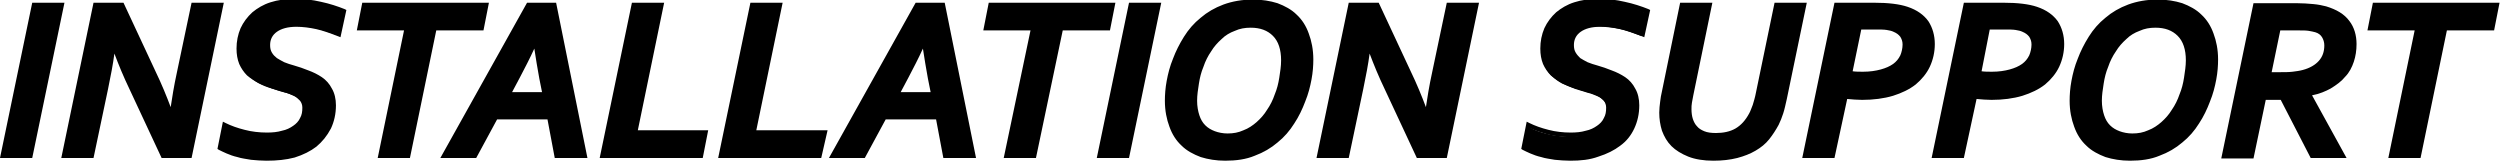
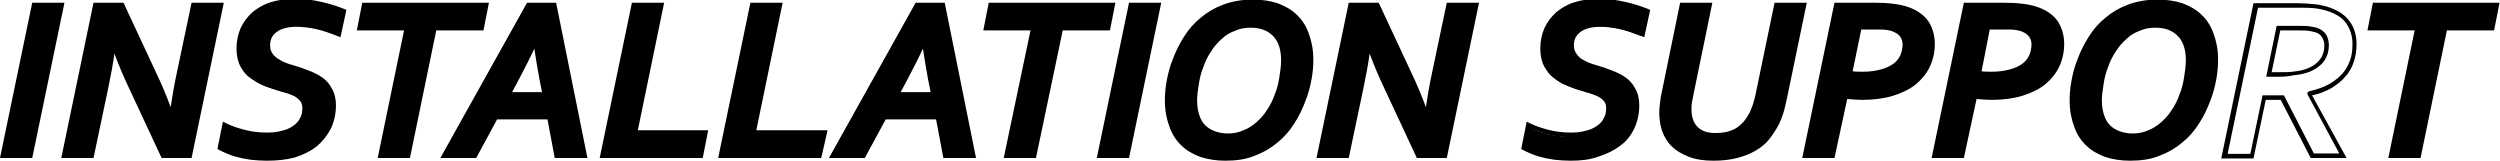
<svg xmlns="http://www.w3.org/2000/svg" version="1.1" id="レイヤー_1" x="0px" y="0px" width="550.7px" height="35.4px" viewBox="0 0 550.7 35.4" style="enable-background:new 0 0 550.7 35.4;" xml:space="preserve">
  <style type="text/css">
	.st0{fill:none;}
</style>
  <g>
    <path class="st0" d="M265,27.9c0.6,0.6,1.4,1.1,2.3,1.5c0.9,0.3,1.9,0.5,3,0.5c1.3,0,2.6-0.2,3.7-0.7c1.1-0.5,2.1-1.1,3.1-1.9   s1.7-1.7,2.4-2.8c0.7-1.1,1.3-2.2,1.8-3.4s0.8-2.5,1.1-3.8c0.2-1.3,0.4-2.6,0.4-3.9c0-2.5-0.6-4.4-1.9-5.7c-1.3-1.3-3-1.9-5.3-1.9   c-1.3,0-2.6,0.2-3.7,0.7s-2.1,1.1-3.1,1.9C267.8,9,267,10,266.3,11c-0.7,1.1-1.3,2.2-1.8,3.5s-0.8,2.5-1.1,3.8   c-0.2,1.3-0.4,2.6-0.4,3.9c0,1.3,0.2,2.4,0.5,3.3C263.9,26.4,264.4,27.2,265,27.9z" />
    <path class="st0" d="M205,17.2c-0.5-2.9-1-5.5-1.3-8h-0.1c-1.2,2.6-2.4,5.2-3.8,7.7l-2.1,3.9h8.1L205,17.2z" />
    <path class="st0" d="M118,9.2h-0.1c-1.2,2.6-2.4,5.2-3.8,7.7l-2.1,3.9h8.1l-0.7-3.6C118.8,14.3,118.4,11.7,118,9.2z" />
    <path class="st0" d="M414.5,15.9c1.2-0.3,2.1-0.8,2.9-1.3c0.8-0.6,1.3-1.2,1.7-2c0.4-0.8,0.6-1.7,0.6-2.6c0-0.8-0.2-1.4-0.6-2   c-0.4-0.5-1-0.9-1.7-1.2c-0.4-0.2-1-0.3-1.6-0.4c-0.7-0.1-1.5-0.1-2.5-0.1h-3.7l-2.1,10c0.8,0.1,1.8,0.2,2.9,0.2   C412,16.4,413.4,16.2,414.5,15.9z" />
    <path class="st0" d="M445.8,6.7c-0.4-0.2-1-0.3-1.6-0.4c-0.7-0.1-1.5-0.1-2.5-0.1H438l-2.1,10c0.8,0.1,1.8,0.2,2.9,0.2   c1.6,0,2.9-0.2,4.1-0.5c1.2-0.3,2.1-0.8,2.9-1.3c0.8-0.6,1.3-1.2,1.7-2c0.4-0.8,0.6-1.7,0.6-2.6c0-0.8-0.2-1.4-0.6-2   C447.1,7.4,446.5,7,445.8,6.7z" />
    <path class="st0" d="M510.2,6.6c-0.4-0.1-0.9-0.2-1.5-0.3c-0.6-0.1-1.4-0.1-2.4-0.1h-4.4l-2.1,10.2h2.3c1.1,0,2.1,0,3-0.1   s1.7-0.2,2.4-0.4c1.6-0.4,2.8-1.1,3.7-2.1c0.9-1,1.4-2.2,1.4-3.8c0-0.8-0.2-1.5-0.5-2.1S511,6.9,510.2,6.6z" />
    <path class="st0" d="M474.8,5.6c-1.3,0-2.6,0.2-3.7,0.7s-2.1,1.1-3.1,1.9c-0.9,0.8-1.7,1.7-2.4,2.8c-0.7,1.1-1.3,2.2-1.8,3.5   s-0.8,2.5-1.1,3.8c-0.2,1.3-0.4,2.6-0.4,3.9c0,1.3,0.2,2.4,0.5,3.3c0.3,1,0.8,1.8,1.4,2.4c0.6,0.6,1.4,1.1,2.3,1.5   c0.9,0.3,1.9,0.5,3,0.5c1.3,0,2.6-0.2,3.7-0.7c1.1-0.5,2.1-1.1,3.1-1.9s1.7-1.7,2.4-2.8c0.7-1.1,1.3-2.2,1.8-3.4s0.8-2.5,1.1-3.8   c0.2-1.3,0.4-2.6,0.4-3.9c0-2.5-0.6-4.4-1.9-5.7C478.8,6.3,477,5.6,474.8,5.6z" />
    <g>
      <polygon points="0.6,34.3 6.7,34.3 13.5,1.1 7.5,1.1   " />
      <path d="M7.1,34.8H0L7.1,0.6h7.1L7.1,34.8z M1.2,33.8h5l6.7-32.2h-5L1.2,33.8z" />
    </g>
    <g>
      <path d="M14.2,34.3h6.1l3.1-14.8c0.7-3.6,1.3-6.7,1.6-9.5h0.1c1,2.8,2.3,6,4,9.6l6.8,14.7h5.9l6.9-33.2h-6.1l-3.1,14.8    c-0.8,4.1-1.4,7.3-1.6,9.5h-0.1c-1-2.8-2.3-6-4-9.6L27,1.1h-5.9L14.2,34.3z" />
      <path d="M42.2,34.8h-6.6l-7-15c-1.4-2.9-2.5-5.6-3.4-8c-0.3,2.3-0.8,4.9-1.4,7.8l-3.2,15.2h-7.1l7.1-34.2h6.6l7,15    c1.4,2.9,2.5,5.6,3.4,8c0.3-2,0.7-4.6,1.4-7.8l3.2-15.2h7.1L42.2,34.8z M36.3,33.8h5.2l6.7-32.2h-5L40,16    c-0.8,4.1-1.4,7.3-1.6,9.4l0,0.4h-0.9l-0.1-0.3c-1-2.8-2.3-6-4-9.5L26.7,1.6h-5.2l-6.7,32.2h5l3-14.4c0.7-3.5,1.3-6.7,1.6-9.4    l0.1-0.4h0.9l0.1,0.3c1,2.8,2.3,6,4,9.5L36.3,33.8z" />
    </g>
    <g>
      <path d="M64.8,28.3c-0.7,0.5-1.6,0.9-2.6,1.1s-2.2,0.4-3.4,0.4c-1.8,0-3.4-0.2-5-0.6c-1.6-0.4-3-0.9-4.2-1.6l-1,5    c0.4,0.2,0.9,0.5,1.6,0.8c0.7,0.3,1.5,0.5,2.3,0.7s1.9,0.4,2.9,0.6c1.1,0.1,2.2,0.2,3.3,0.2c2.2,0,4.2-0.3,6-0.8s3.3-1.3,4.6-2.3    c1.3-1,2.2-2.2,2.9-3.6s1-3,1-4.8c0-1.4-0.3-2.6-0.8-3.5c-0.5-0.9-1.2-1.7-2.1-2.3c-0.9-0.6-1.8-1.1-2.9-1.5    c-1.1-0.4-2.2-0.7-3.2-1.1c-0.7-0.2-1.5-0.5-2.1-0.7s-1.3-0.6-1.8-0.9c-0.5-0.4-0.9-0.8-1.2-1.3c-0.3-0.5-0.4-1.2-0.4-1.9    c0-1.4,0.6-2.5,1.7-3.3s2.6-1.2,4.6-1.2c1.5,0,2.9,0.2,4.4,0.5c1.5,0.3,3.1,0.9,5,1.6l1.1-5c-1.5-0.6-3.1-1.2-5.1-1.6    c-1.9-0.4-3.9-0.6-5.8-0.6c-1.8,0-3.5,0.2-5,0.7c-1.5,0.5-2.8,1.2-3.8,2.1s-1.9,2-2.4,3.3c-0.6,1.3-0.9,2.7-0.9,4.3    c0,1.2,0.2,2.3,0.6,3.2c0.4,0.9,0.9,1.7,1.6,2.4c0.7,0.7,1.4,1.2,2.3,1.7c0.9,0.4,1.9,0.8,2.9,1.2c0.9,0.3,1.8,0.5,2.6,0.8    c0.9,0.2,1.6,0.5,2.3,0.8c0.7,0.3,1.2,0.7,1.6,1.2c0.4,0.5,0.6,1.1,0.6,1.9c0,0.9-0.2,1.8-0.6,2.5C66.1,27.2,65.5,27.8,64.8,28.3z    " />
      <path d="M58.7,35.4c-1.2,0-2.3-0.1-3.4-0.2c-1.1-0.2-2.1-0.3-3-0.6c-0.9-0.2-1.7-0.5-2.4-0.8c-0.7-0.3-1.3-0.6-1.7-0.8l-0.3-0.2    l1.2-6l0.6,0.3c1.2,0.6,2.6,1.1,4.2,1.5c1.5,0.4,3.2,0.6,4.9,0.6c1.2,0,2.3-0.1,3.3-0.4c1-0.2,1.8-0.6,2.5-1.1    c0.6-0.4,1.2-1,1.5-1.7c0.4-0.7,0.5-1.4,0.5-2.3c0-0.6-0.2-1.1-0.5-1.5c-0.4-0.4-0.8-0.8-1.4-1.1c-0.6-0.3-1.4-0.6-2.2-0.8    c-0.9-0.2-1.7-0.5-2.6-0.8c-1.1-0.3-2.1-0.7-3-1.2c-0.9-0.5-1.8-1.1-2.5-1.7c-0.7-0.7-1.3-1.6-1.7-2.5c-0.4-1-0.6-2.1-0.6-3.4    c0-1.6,0.3-3.1,0.9-4.5c0.6-1.3,1.5-2.5,2.6-3.5c1.1-0.9,2.4-1.7,4-2.2c3.1-1,7.3-1,11.1-0.1c1.9,0.4,3.7,1,5.2,1.6l0.4,0.2    l-1.3,6l-0.5-0.2c-1.8-0.7-3.5-1.3-4.9-1.6c-1.4-0.3-2.9-0.5-4.3-0.5c-1.9,0-3.3,0.4-4.3,1.1c-1,0.7-1.5,1.7-1.5,2.9    c0,0.7,0.1,1.2,0.4,1.7c0.3,0.5,0.6,0.8,1.1,1.2c0.5,0.3,1,0.6,1.6,0.9c0.7,0.3,1.4,0.5,2.1,0.7c1.1,0.3,2.2,0.7,3.2,1.1    c1.1,0.4,2.1,0.9,3,1.5c0.9,0.6,1.7,1.5,2.2,2.5c0.6,1,0.9,2.3,0.9,3.7c0,1.9-0.4,3.6-1.1,5.1C72,30,71,31.2,69.7,32.3    c-1.3,1-2.9,1.8-4.8,2.4C63,35.2,61,35.4,58.7,35.4z M49,32.4c0.3,0.2,0.7,0.4,1.2,0.6c0.7,0.3,1.4,0.5,2.3,0.7    c0.9,0.2,1.8,0.4,2.9,0.5c1,0.1,2.1,0.2,3.3,0.2c2.2,0,4.1-0.3,5.9-0.8c1.7-0.5,3.2-1.2,4.4-2.2c1.2-0.9,2.1-2.1,2.8-3.4    c0.7-1.3,1-2.9,1-4.6c0-1.3-0.2-2.4-0.7-3.3c-0.5-0.9-1.1-1.6-1.9-2.2c-0.8-0.6-1.8-1.1-2.8-1.4c-1.1-0.4-2.1-0.7-3.2-1.1    c-0.8-0.2-1.5-0.5-2.2-0.7c-0.7-0.3-1.3-0.6-1.9-1c-0.6-0.4-1-0.9-1.3-1.5c-0.3-0.6-0.5-1.3-0.5-2.1c0-1.5,0.6-2.8,1.9-3.7    c1.2-0.9,2.8-1.3,4.9-1.3c1.5,0,3,0.2,4.5,0.5c1.3,0.3,2.9,0.8,4.5,1.4L75,3c-1.3-0.5-2.9-1-4.6-1.4c-3.6-0.8-7.6-0.9-10.5,0.1    c-1.4,0.5-2.6,1.2-3.6,2c-1,0.9-1.8,1.9-2.3,3.1c-0.5,1.2-0.8,2.6-0.8,4.1c0,1.2,0.2,2.2,0.5,3c0.4,0.9,0.8,1.6,1.5,2.2    c0.6,0.6,1.4,1.1,2.2,1.6c0.9,0.4,1.8,0.8,2.8,1.1c0.9,0.3,1.8,0.5,2.6,0.8c0.9,0.2,1.7,0.5,2.3,0.9c0.7,0.3,1.3,0.8,1.8,1.3    c0.5,0.6,0.7,1.3,0.7,2.2c0,1-0.2,1.9-0.7,2.7c-0.4,0.8-1.1,1.5-1.8,2c-0.8,0.5-1.7,0.9-2.8,1.2c-1.1,0.3-2.2,0.4-3.5,0.4    c-1.8,0-3.5-0.2-5.1-0.6c-1.4-0.4-2.6-0.8-3.8-1.3L49,32.4z" />
    </g>
    <g>
      <polygon points="79.3,6.2 89.7,6.2 83.8,34.3 89.9,34.3 95.7,6.2 106.2,6.2 107.2,1.1 80.3,1.1   " />
      <path d="M90.3,34.8h-7.1l5.8-28.1H78.6l1.2-6.1h27.9l-1.2,6.1H96.1L90.3,34.8z M84.5,33.8h5l5.8-28.1h10.4l0.8-4.1H80.7l-0.8,4.1    h10.4L84.5,33.8z" />
    </g>
    <g>
      <path d="M116.3,1.1L97.8,34.3h6.8l4.6-8.5H121l1.6,8.5h6.2L122,1.1H116.3z M112,20.8l2.1-3.9c1.4-2.5,2.6-5.1,3.8-7.7h0.1    c0.3,2.4,0.8,5.1,1.3,8l0.7,3.6H112z" />
      <path d="M129.4,34.8h-7.2l-1.6-8.5h-11.1l-4.6,8.5H97l19.1-34.2h6.4L129.4,34.8z M123,33.8h5.2l-6.5-32.2h-5l-18,32.2h5.6l4.6-8.5    h12.5L123,33.8z M120.6,21.3h-9.5l2.5-4.6c1.4-2.5,2.6-5,3.8-7.6l0.1-0.3h0.9l0.1,0.4c0.3,2.4,0.8,5.1,1.3,7.9L120.6,21.3z     M112.8,20.3h6.6l-0.6-3c-0.4-2.3-0.8-4.5-1.1-6.6c-1,2.2-2.1,4.3-3.2,6.4L112.8,20.3z" />
    </g>
    <g>
      <polygon points="139.6,1.1 132.7,34.3 154.4,34.3 155.4,29.2 139.8,29.2 145.6,1.1   " />
      <path d="M154.8,34.8h-22.7l7.1-34.2h7.1l-5.8,28.1H156L154.8,34.8z M133.3,33.8H154l0.8-4.1h-15.7L145,1.6h-5L133.3,33.8z" />
    </g>
    <g>
      <polygon points="171.7,1.1 165.6,1.1 158.8,34.3 180.5,34.3 181.5,29.2 165.9,29.2   " />
      <path d="M180.9,34.8h-22.7l7.1-34.2h7.1l-5.8,28.1h15.7L180.9,34.8z M159.4,33.8h20.7l0.8-4.1h-15.7l5.8-28.1h-5L159.4,33.8z" />
    </g>
    <g>
      <path d="M194.8,25.9h11.8l1.6,8.5h6.2l-6.8-33.2H202l-18.5,33.2h6.8L194.8,25.9z M199.7,16.9c1.4-2.5,2.6-5.1,3.8-7.7h0.1    c0.3,2.4,0.8,5.1,1.3,8l0.7,3.6h-8.1L199.7,16.9z" />
-       <path d="M215,34.8h-7.2l-1.6-8.5h-11.1l-4.6,8.5h-7.9l19.1-34.2h6.4L215,34.8z M208.6,33.8h5.2l-6.5-32.2h-5l-18,32.2h5.6l4.6-8.5    H207L208.6,33.8z M206.2,21.3h-9.5l2.5-4.6c1.4-2.5,2.6-5,3.8-7.6l0.1-0.3h0.9l0.1,0.4c0.3,2.4,0.8,5.1,1.3,7.9L206.2,21.3z     M198.4,20.3h6.6l-0.6-3c-0.4-2.3-0.8-4.5-1.1-6.6c-1,2.2-2.1,4.3-3.2,6.4L198.4,20.3z" />
+       <path d="M215,34.8h-7.2l-1.6-8.5h-11.1l-4.6,8.5h-7.9l19.1-34.2h6.4L215,34.8z M208.6,33.8h5.2l-6.5-32.2h-5l-18,32.2h5.6l4.6-8.5    H207L208.6,33.8z M206.2,21.3h-9.5l2.5-4.6c1.4-2.5,2.6-5,3.8-7.6l0.1-0.3h0.9c0.3,2.4,0.8,5.1,1.3,7.9L206.2,21.3z     M198.4,20.3h6.6l-0.6-3c-0.4-2.3-0.8-4.5-1.1-6.6c-1,2.2-2.1,4.3-3.2,6.4L198.4,20.3z" />
    </g>
    <g>
      <polygon points="221.8,34.3 227.8,34.3 233.7,6.2 244.1,6.2 245.1,1.1 218.2,1.1 217.2,6.2 227.6,6.2   " />
      <path d="M228.2,34.8h-7.1L227,6.7h-10.4l1.2-6.1h27.9l-1.2,6.1h-10.4L228.2,34.8z M222.4,33.8h5l5.8-28.1h10.4l0.8-4.1h-25.9    l-0.8,4.1h10.4L222.4,33.8z" />
    </g>
    <g>
      <polygon points="248.3,34.3 255.2,1.1 249.2,1.1 242.3,34.3   " />
      <path d="M248.7,34.8h-7.1l7.1-34.2h7.1L248.7,34.8z M242.9,33.8h5l6.7-32.2h-5L242.9,33.8z" />
    </g>
    <g>
      <path d="M260.6,31.7c1.1,1.1,2.5,1.9,4.1,2.4c1.6,0.5,3.3,0.8,5.3,0.8c2.4,0,4.5-0.4,6.3-1.1s3.5-1.7,4.9-2.9    c1.4-1.2,2.6-2.5,3.6-4.1c1-1.5,1.8-3.1,2.4-4.7s1.1-3.2,1.3-4.8c0.3-1.6,0.4-3,0.4-4.3c0-2.1-0.3-3.9-0.9-5.5    c-0.6-1.6-1.5-2.9-2.6-4c-1.1-1.1-2.5-1.9-4.1-2.4c-1.6-0.5-3.3-0.8-5.3-0.8c-2.4,0-4.5,0.4-6.3,1.1c-1.9,0.7-3.5,1.7-4.9,2.9    c-1.4,1.2-2.6,2.5-3.6,4.1c-1,1.5-1.8,3.1-2.4,4.7c-0.6,1.6-1.1,3.2-1.3,4.8c-0.3,1.6-0.4,3-0.4,4.3c0,2.1,0.3,3.9,0.9,5.5    S259.4,30.7,260.6,31.7z M263.5,18.3c0.2-1.3,0.6-2.6,1.1-3.8s1.1-2.4,1.8-3.5c0.7-1.1,1.5-2,2.4-2.8c0.9-0.8,1.9-1.4,3.1-1.9    s2.4-0.7,3.7-0.7c2.2,0,4,0.6,5.3,1.9c1.3,1.3,1.9,3.2,1.9,5.7c0,1.3-0.1,2.5-0.4,3.9c-0.2,1.3-0.6,2.6-1.1,3.8s-1.1,2.4-1.8,3.4    c-0.7,1.1-1.5,2-2.4,2.8s-1.9,1.4-3.1,1.9c-1.1,0.5-2.4,0.7-3.7,0.7c-1.1,0-2.1-0.2-3-0.5c-0.9-0.3-1.7-0.8-2.3-1.5    c-0.6-0.6-1.1-1.4-1.4-2.4c-0.3-1-0.5-2.1-0.5-3.3C263.1,20.9,263.2,19.6,263.5,18.3z" />
      <path d="M269.9,35.4c-2,0-3.8-0.3-5.4-0.8c-1.6-0.6-3.1-1.4-4.2-2.5c-1.2-1.1-2.1-2.5-2.7-4.2c-0.6-1.6-1-3.5-1-5.7    c0-1.3,0.1-2.8,0.4-4.4c0.3-1.6,0.7-3.2,1.4-4.9c0.6-1.6,1.4-3.2,2.4-4.8c1-1.6,2.2-3,3.7-4.2c1.4-1.2,3.1-2.2,5-2.9    c1.9-0.7,4.1-1.1,6.5-1.1c2,0,3.8,0.3,5.4,0.8c1.6,0.6,3.1,1.4,4.2,2.5c1.2,1.1,2.1,2.5,2.7,4.2c0.6,1.6,1,3.5,1,5.7    c0,1.3-0.1,2.8-0.4,4.4c-0.3,1.6-0.7,3.2-1.4,4.9c-0.6,1.6-1.4,3.3-2.4,4.8c-1,1.6-2.2,3-3.7,4.2c-1.4,1.2-3.1,2.2-5,2.9    C274.5,35.1,272.3,35.4,269.9,35.4z M275.9,1c-2.3,0-4.4,0.4-6.1,1c-1.8,0.7-3.4,1.6-4.7,2.8c-1.4,1.1-2.5,2.5-3.5,4    c-1,1.5-1.7,3.1-2.3,4.6c-0.6,1.6-1,3.2-1.3,4.7c-0.3,1.5-0.4,3-0.4,4.2c0,2,0.3,3.8,0.9,5.3c0.6,1.5,1.4,2.8,2.5,3.8v0    c1.1,1,2.4,1.8,3.9,2.3c1.5,0.5,3.2,0.8,5.1,0.8c2.3,0,4.4-0.4,6.1-1c1.8-0.7,3.4-1.6,4.7-2.8c1.4-1.1,2.5-2.5,3.5-4    c1-1.5,1.7-3,2.3-4.6c0.6-1.6,1-3.2,1.3-4.7c0.3-1.5,0.4-3,0.4-4.2c0-2-0.3-3.8-0.9-5.3c-0.6-1.5-1.4-2.8-2.5-3.8    c-1.1-1-2.4-1.8-3.9-2.3C279.5,1.3,277.8,1,275.9,1z M270.3,30.3c-1.2,0-2.2-0.2-3.2-0.5c-1-0.3-1.8-0.9-2.5-1.6    c-0.7-0.7-1.2-1.6-1.5-2.6c-0.3-1-0.5-2.2-0.5-3.5c0-1.3,0.1-2.6,0.4-3.9l0,0c0.2-1.3,0.6-2.6,1.1-3.9s1.1-2.4,1.8-3.5    c0.7-1.1,1.6-2.1,2.5-2.9c1-0.8,2-1.5,3.2-2c1.2-0.5,2.5-0.7,3.9-0.7c2.4,0,4.3,0.7,5.6,2.1c1.4,1.4,2.1,3.4,2.1,6.1    c0,1.3-0.1,2.6-0.4,3.9c-0.2,1.3-0.6,2.7-1.1,3.9c-0.5,1.3-1.1,2.4-1.8,3.5c-0.7,1.1-1.6,2.1-2.5,2.9c-1,0.8-2,1.5-3.2,2    C273,30.1,271.7,30.3,270.3,30.3z M275.5,6.1c-1.3,0-2.4,0.2-3.5,0.7c-1.1,0.4-2.1,1-2.9,1.8c-0.9,0.8-1.7,1.7-2.3,2.7    c-0.7,1-1.3,2.2-1.7,3.4c-0.5,1.2-0.8,2.4-1,3.7l0,0c-0.2,1.3-0.4,2.5-0.4,3.8c0,1.2,0.2,2.3,0.5,3.2c0.3,0.9,0.7,1.6,1.3,2.2    c0.6,0.6,1.3,1,2.1,1.3c0.8,0.3,1.8,0.5,2.8,0.5c1.3,0,2.4-0.2,3.5-0.7c1.1-0.4,2.1-1.1,2.9-1.8c0.9-0.8,1.7-1.7,2.3-2.7    c0.7-1,1.3-2.2,1.7-3.4c0.5-1.2,0.8-2.4,1-3.7c0.2-1.3,0.4-2.5,0.4-3.8c0-2.4-0.6-4.2-1.8-5.4C279.2,6.7,277.6,6.1,275.5,6.1z" />
    </g>
    <g>
      <path d="M299.8,19.5c0.7-3.6,1.3-6.7,1.6-9.5h0.1c1,2.8,2.3,6,4,9.6l6.8,14.7h5.9l6.9-33.2h-6.1L316,15.9    c-0.8,4.1-1.4,7.3-1.6,9.5h-0.1c-1-2.8-2.3-6-4-9.6l-6.8-14.7h-5.9l-6.9,33.2h6.1L299.8,19.5z" />
      <path d="M318.7,34.8h-6.6l-7-15c-1.4-2.9-2.5-5.6-3.4-8c-0.3,2.3-0.8,4.9-1.4,7.8l-3.2,15.2h-7.1l7.1-34.2h6.6l7,15    c1.4,2.9,2.5,5.6,3.4,8c0.3-2,0.7-4.6,1.4-7.8l3.2-15.2h7.1L318.7,34.8z M312.7,33.8h5.2l6.7-32.2h-5l-3,14.4    c-0.8,4.1-1.4,7.3-1.6,9.4l0,0.4h-0.9l-0.1-0.3c-1-2.8-2.3-6-4-9.5l-6.7-14.4H298l-6.7,32.2h5l3-14.4c0.7-3.5,1.3-6.7,1.6-9.4    l0.1-0.4h0.9l0.1,0.3c1,2.8,2.3,6,4,9.5L312.7,33.8z" />
    </g>
    <g>
      <path d="M339.6,34.2c0.9,0.2,1.9,0.4,2.9,0.6c1.1,0.1,2.2,0.2,3.3,0.2c2.2,0,4.2-0.3,6-0.8s3.3-1.3,4.6-2.3c1.3-1,2.2-2.2,2.9-3.6    s1-3,1-4.8c0-1.4-0.3-2.6-0.8-3.5c-0.5-0.9-1.2-1.7-2.1-2.3c-0.9-0.6-1.8-1.1-2.9-1.5c-1.1-0.4-2.2-0.7-3.2-1.1    c-0.7-0.2-1.5-0.5-2.1-0.7s-1.3-0.6-1.8-0.9c-0.5-0.4-0.9-0.8-1.2-1.3c-0.3-0.5-0.4-1.2-0.4-1.9c0-1.4,0.6-2.5,1.7-3.3    s2.6-1.2,4.6-1.2c1.5,0,2.9,0.2,4.4,0.5c1.5,0.3,3.1,0.9,5,1.6l1.1-5c-1.5-0.6-3.1-1.2-5.1-1.6c-1.9-0.4-3.9-0.6-5.8-0.6    c-1.8,0-3.5,0.2-5,0.7c-1.5,0.5-2.8,1.2-3.8,2.1s-1.9,2-2.4,3.3c-0.6,1.3-0.9,2.7-0.9,4.3c0,1.2,0.2,2.3,0.6,3.2    c0.4,0.9,0.9,1.7,1.6,2.4c0.7,0.7,1.4,1.2,2.3,1.7c0.9,0.4,1.9,0.8,2.9,1.2c0.9,0.3,1.8,0.5,2.6,0.8c0.9,0.2,1.6,0.5,2.3,0.8    c0.7,0.3,1.2,0.7,1.6,1.2c0.4,0.5,0.6,1.1,0.6,1.9c0,0.9-0.2,1.8-0.6,2.5c-0.4,0.7-1,1.3-1.7,1.8s-1.6,0.9-2.6,1.1    s-2.2,0.4-3.4,0.4c-1.8,0-3.4-0.2-5-0.6c-1.6-0.4-3-0.9-4.2-1.6l-1,5c0.4,0.2,0.9,0.5,1.6,0.8C338,33.7,338.8,33.9,339.6,34.2z" />
      <path d="M345.9,35.4c-1.2,0-2.3-0.1-3.4-0.2c-1.1-0.2-2.1-0.3-3-0.6c-0.9-0.2-1.7-0.5-2.4-0.8c-0.7-0.3-1.3-0.6-1.7-0.8l-0.3-0.2    l1.2-6l0.6,0.3c1.2,0.6,2.6,1.1,4.2,1.5c1.5,0.4,3.2,0.6,4.9,0.6c1.2,0,2.3-0.1,3.3-0.4c1-0.2,1.8-0.6,2.5-1.1    c0.6-0.4,1.2-1,1.5-1.7c0.4-0.7,0.5-1.4,0.5-2.3c0-0.6-0.2-1.1-0.5-1.5c-0.4-0.4-0.8-0.8-1.4-1.1c-0.6-0.3-1.4-0.6-2.2-0.8    c-0.9-0.2-1.7-0.5-2.6-0.8c-1.1-0.3-2.1-0.7-3-1.2c-0.9-0.5-1.8-1.1-2.5-1.7c-0.7-0.7-1.3-1.6-1.7-2.5c-0.4-1-0.6-2.1-0.6-3.4    c0-1.6,0.3-3.1,0.9-4.5c0.6-1.3,1.5-2.5,2.6-3.5c1.1-0.9,2.4-1.7,4-2.2c3.1-1,7.3-1,11.1-0.1c1.9,0.4,3.7,1,5.2,1.6l0.4,0.2    l-1.3,6l-0.5-0.2c-1.8-0.7-3.5-1.3-4.9-1.6c-1.4-0.3-2.9-0.5-4.3-0.5c-1.9,0-3.3,0.4-4.3,1.1c-1,0.7-1.5,1.7-1.5,2.9    c0,0.7,0.1,1.2,0.4,1.7c0.3,0.5,0.6,0.8,1,1.2c0.5,0.3,1,0.6,1.6,0.9c0.7,0.3,1.4,0.5,2.1,0.7c1.1,0.3,2.2,0.7,3.2,1.1    c1.1,0.4,2.1,0.9,3,1.5c0.9,0.6,1.7,1.5,2.2,2.5c0.6,1,0.9,2.3,0.9,3.7c0,1.9-0.4,3.6-1.1,5.1c-0.7,1.5-1.7,2.8-3.1,3.8    c-1.3,1-2.9,1.8-4.8,2.4C350.2,35.2,348.2,35.4,345.9,35.4z M336.2,32.4c0.3,0.2,0.7,0.4,1.2,0.6c0.7,0.3,1.4,0.5,2.3,0.7    c0.9,0.2,1.8,0.4,2.9,0.5c1,0.1,2.1,0.2,3.3,0.2c2.2,0,4.1-0.3,5.9-0.8c1.7-0.5,3.2-1.2,4.4-2.2c1.2-0.9,2.1-2.1,2.8-3.4    c0.7-1.3,1-2.9,1-4.6c0-1.3-0.2-2.4-0.7-3.3c-0.5-0.9-1.1-1.6-1.9-2.2c-0.8-0.6-1.8-1.1-2.8-1.4c-1.1-0.4-2.1-0.7-3.2-1.1    c-0.8-0.2-1.5-0.5-2.2-0.7c-0.7-0.3-1.3-0.6-1.9-1c-0.6-0.4-1-0.9-1.3-1.5c-0.3-0.6-0.5-1.3-0.5-2.1c0-1.5,0.6-2.8,1.9-3.7    c1.2-0.9,2.8-1.3,4.9-1.3c1.5,0,3,0.2,4.5,0.5c1.3,0.3,2.9,0.8,4.5,1.4l0.9-4.1c-1.3-0.5-2.9-1-4.6-1.4c-3.6-0.8-7.6-0.9-10.5,0.1    c-1.4,0.5-2.6,1.2-3.6,2c-1,0.9-1.8,1.9-2.3,3.1c-0.5,1.2-0.8,2.6-0.8,4.1c0,1.2,0.2,2.2,0.5,3c0.4,0.9,0.8,1.6,1.5,2.2    c0.6,0.6,1.4,1.1,2.2,1.6c0.9,0.4,1.8,0.8,2.8,1.1c0.9,0.3,1.8,0.5,2.6,0.8c0.9,0.2,1.7,0.5,2.3,0.9c0.7,0.3,1.3,0.8,1.8,1.3    c0.5,0.6,0.7,1.3,0.7,2.2c0,1-0.2,1.9-0.7,2.7c-0.4,0.8-1.1,1.5-1.8,2c-0.8,0.5-1.7,0.9-2.8,1.2c-1.1,0.3-2.2,0.4-3.5,0.4    c-1.8,0-3.5-0.2-5.1-0.6c-1.4-0.4-2.6-0.8-3.8-1.3L336.2,32.4z" />
    </g>
    <g>
      <path d="M387.2,20.5c-0.2,1.1-0.5,2-0.7,2.7c-0.2,0.7-0.5,1.4-0.8,2c-0.8,1.6-1.9,2.7-3.2,3.5s-2.8,1.1-4.5,1.1    c-1.1,0-2-0.2-2.8-0.5c-0.7-0.3-1.3-0.7-1.8-1.2c-0.5-0.5-0.8-1.1-1-1.8c-0.2-0.7-0.3-1.4-0.3-2.2c0-0.5,0-1,0.1-1.5    c0.1-0.5,0.2-1.1,0.3-1.7l4.1-19.8h-6.1l-3.9,19.1c-0.2,0.8-0.3,1.5-0.4,2.3S366,24,366,24.8c0,1.4,0.2,2.6,0.6,3.9    c0.4,1.2,1.1,2.3,2,3.2c0.9,0.9,2.1,1.7,3.5,2.2s3.2,0.8,5.3,0.8c1.9,0,3.6-0.2,5.1-0.6c1.5-0.4,2.8-0.9,3.9-1.6    c1.1-0.7,2.1-1.5,2.9-2.4c0.8-0.9,1.5-2,2-3.1c0.4-0.7,0.7-1.6,1-2.4c0.3-0.9,0.5-1.9,0.8-3.2l4.3-20.6h-6.1L387.2,20.5z" />
      <path d="M377.4,35.4c-2.1,0-4-0.3-5.5-0.9c-1.5-0.6-2.8-1.4-3.7-2.3c-1-1-1.6-2.1-2.1-3.4c-0.4-1.3-0.6-2.6-0.6-4    c0-0.8,0.1-1.6,0.2-2.4c0.1-0.8,0.2-1.5,0.4-2.3l4-19.5h7.1L373,21c-0.1,0.6-0.2,1.1-0.3,1.6c-0.1,0.5-0.1,1-0.1,1.5    c0,0.7,0.1,1.5,0.3,2.1c0.2,0.6,0.5,1.2,0.9,1.6c0.4,0.5,0.9,0.8,1.6,1.1c0.7,0.3,1.6,0.4,2.6,0.4c1.6,0,3.1-0.3,4.3-1    c1.2-0.7,2.2-1.8,3-3.3c0.3-0.5,0.5-1.2,0.8-1.9c0.2-0.7,0.5-1.6,0.7-2.7l4.1-19.8h7.1l-4.4,21.2c-0.3,1.3-0.5,2.3-0.8,3.2    c-0.3,0.9-0.6,1.7-1,2.5c-0.6,1.1-1.3,2.2-2.1,3.2c-0.8,1-1.8,1.8-3,2.5c-1.2,0.7-2.5,1.2-4,1.6C381.1,35.2,379.4,35.4,377.4,35.4    z M371,1.6l-3.9,18.7c-0.2,0.8-0.3,1.5-0.4,2.3c-0.1,0.7-0.2,1.5-0.2,2.3c0,1.3,0.2,2.5,0.6,3.7c0.4,1.1,1,2.2,1.8,3    c0.8,0.9,2,1.6,3.3,2.1c1.4,0.5,3.1,0.8,5.1,0.8c1.9,0,3.5-0.2,4.9-0.5c1.4-0.4,2.7-0.9,3.8-1.5c1.1-0.6,2-1.4,2.7-2.3    c0.8-0.9,1.4-1.9,1.9-3c0.4-0.7,0.7-1.5,0.9-2.4c0.3-0.9,0.5-1.9,0.8-3.1l4.1-20h-5l-3.9,19c-0.2,1.1-0.5,2-0.7,2.8    c-0.2,0.8-0.5,1.5-0.8,2.1c-0.9,1.7-2,2.9-3.4,3.7c-1.4,0.8-2.9,1.1-4.7,1.1c-1.2,0-2.2-0.2-3-0.5c-0.8-0.3-1.5-0.8-2-1.4    c-0.5-0.6-0.9-1.3-1.1-2c-0.2-0.7-0.3-1.5-0.3-2.4c0-0.5,0-1,0.1-1.6c0.1-0.5,0.2-1.1,0.3-1.7L376,1.6H371z" />
    </g>
    <g>
      <path d="M406.5,21.2c1.2,0.2,2.4,0.2,3.7,0.2c2.5,0,4.7-0.3,6.7-0.9s3.6-1.4,4.9-2.4c1.3-1,2.3-2.3,3-3.7c0.7-1.4,1-3,1-4.8    c0-1.8-0.4-3.4-1.3-4.7s-2.3-2.3-4.3-3c-1.7-0.6-4.1-0.8-7.2-0.8h-8.3l-6.9,33.2h6.1L406.5,21.2z M409.6,6.2h3.7    c1,0,1.8,0,2.5,0.1c0.7,0.1,1.2,0.2,1.6,0.4c0.7,0.3,1.2,0.7,1.7,1.2c0.4,0.5,0.6,1.2,0.6,2c0,1-0.2,1.8-0.6,2.6    c-0.4,0.8-1,1.5-1.7,2c-0.8,0.6-1.7,1-2.9,1.3c-1.2,0.3-2.5,0.5-4.1,0.5c-1.1,0-2.1-0.1-2.9-0.2L409.6,6.2z" />
      <path d="M404.1,34.8h-7.1l7.1-34.2h8.7c3.2,0,5.6,0.3,7.4,0.9c2.1,0.7,3.6,1.8,4.6,3.2c0.9,1.4,1.4,3.1,1.4,5c0,1.8-0.4,3.5-1.1,5    c-0.7,1.5-1.8,2.8-3.1,3.9c-1.4,1.1-3.1,1.9-5,2.5c-2,0.6-4.3,0.9-6.8,0.9c-1.1,0-2.2-0.1-3.3-0.2L404.1,34.8z M398.3,33.8h5    l2.7-13.2l0.5,0.1c1.2,0.2,2.4,0.2,3.6,0.2c2.5,0,4.7-0.3,6.5-0.8c1.9-0.6,3.5-1.3,4.7-2.3c1.2-1,2.2-2.2,2.9-3.6    c0.7-1.4,1-2.9,1-4.6c0-1.7-0.4-3.2-1.3-4.4c-0.8-1.2-2.2-2.2-4.1-2.8c-1.6-0.5-4-0.8-7.1-0.8H405L398.3,33.8z M410.4,16.9    c-1.1,0-2.1-0.1-3-0.2l-0.5-0.1l2.2-10.8h4.1c1,0,1.9,0,2.5,0.1c0.7,0.1,1.3,0.2,1.8,0.4c0.8,0.3,1.4,0.8,1.9,1.4    c0.5,0.6,0.7,1.4,0.7,2.3c0,1-0.2,2-0.6,2.9c-0.4,0.9-1,1.6-1.9,2.2c-0.8,0.6-1.8,1.1-3,1.4C413.4,16.7,412,16.9,410.4,16.9z     M408.1,15.7c0.7,0.1,1.5,0.1,2.3,0.1c1.5,0,2.8-0.2,3.9-0.5c1.1-0.3,2-0.7,2.7-1.2c0.7-0.5,1.2-1.1,1.6-1.9    c0.3-0.7,0.5-1.6,0.5-2.4c0-0.7-0.2-1.2-0.5-1.7c-0.4-0.5-0.8-0.8-1.5-1.1c-0.4-0.2-0.9-0.3-1.5-0.4c-0.6-0.1-1.5-0.1-2.4-0.1H410    L408.1,15.7z" />
    </g>
    <g>
      <path d="M448.5,2c-1.7-0.6-4.1-0.8-7.2-0.8H433l-6.9,33.2h6.1l2.7-13.1c1.2,0.2,2.4,0.2,3.7,0.2c2.5,0,4.7-0.3,6.7-0.9    s3.6-1.4,4.9-2.4c1.3-1,2.3-2.3,3-3.7c0.7-1.4,1-3,1-4.8c0-1.8-0.4-3.4-1.3-4.7S450.5,2.6,448.5,2z M447.5,12.5    c-0.4,0.8-1,1.5-1.7,2c-0.8,0.6-1.7,1-2.9,1.3c-1.2,0.3-2.5,0.5-4.1,0.5c-1.1,0-2.1-0.1-2.9-0.2l2.1-10h3.7c1,0,1.8,0,2.5,0.1    c0.7,0.1,1.2,0.2,1.6,0.4c0.7,0.3,1.2,0.7,1.7,1.2c0.4,0.5,0.6,1.2,0.6,2C448.1,10.9,447.9,11.7,447.5,12.5z" />
      <path d="M432.6,34.8h-7.1l7.1-34.2h8.7c3.2,0,5.6,0.3,7.4,0.9l0,0c2.1,0.7,3.6,1.8,4.6,3.2c0.9,1.4,1.4,3.1,1.4,5    c0,1.8-0.4,3.5-1.1,5c-0.7,1.5-1.8,2.8-3.1,3.9c-1.4,1.1-3.1,1.9-5,2.5c-2,0.6-4.3,0.9-6.8,0.9c-1.1,0-2.2-0.1-3.3-0.2L432.6,34.8    z M426.7,33.8h5l2.7-13.2l0.5,0.1c1.2,0.2,2.4,0.2,3.6,0.2c2.5,0,4.7-0.3,6.5-0.8c1.9-0.6,3.5-1.3,4.7-2.3c1.2-1,2.2-2.2,2.9-3.6    c0.7-1.4,1-2.9,1-4.6c0-1.7-0.4-3.2-1.3-4.4c-0.8-1.2-2.2-2.2-4.1-2.8c-1.6-0.5-4-0.8-7.1-0.8h-7.9L426.7,33.8z M438.9,16.9    c-1.1,0-2.1-0.1-3-0.2l-0.5-0.1l2.2-10.8h4.1c1,0,1.9,0,2.5,0.1c0.7,0.1,1.3,0.2,1.8,0.4c0.8,0.3,1.4,0.8,1.9,1.4    c0.5,0.6,0.7,1.4,0.7,2.3c0,1-0.2,2-0.6,2.9l0,0c-0.4,0.9-1,1.6-1.9,2.2c-0.8,0.6-1.8,1.1-3,1.4C441.9,16.7,440.5,16.9,438.9,16.9    z M436.5,15.7c0.7,0.1,1.5,0.1,2.3,0.1c1.5,0,2.8-0.2,3.9-0.5c1.1-0.3,2-0.7,2.7-1.2c0.7-0.5,1.2-1.1,1.6-1.9l0,0    c0.3-0.7,0.5-1.6,0.5-2.4c0-0.7-0.2-1.2-0.5-1.7c-0.4-0.5-0.8-0.8-1.5-1.1c-0.4-0.2-0.9-0.3-1.5-0.4c-0.6-0.1-1.5-0.1-2.4-0.1    h-3.3L436.5,15.7z" />
    </g>
    <g>
      <path d="M484.5,3.7c-1.1-1.1-2.5-1.9-4.1-2.4c-1.6-0.5-3.3-0.8-5.3-0.8c-2.4,0-4.5,0.4-6.3,1.1c-1.9,0.7-3.5,1.7-4.9,2.9    c-1.4,1.2-2.6,2.5-3.6,4.1c-1,1.5-1.8,3.1-2.4,4.7c-0.6,1.6-1.1,3.2-1.3,4.8c-0.3,1.6-0.4,3-0.4,4.3c0,2.1,0.3,3.9,0.9,5.5    s1.5,2.9,2.6,4c1.1,1.1,2.5,1.9,4.1,2.4c1.6,0.5,3.3,0.8,5.3,0.8c2.4,0,4.5-0.4,6.3-1.1s3.5-1.7,4.9-2.9c1.4-1.2,2.6-2.5,3.6-4.1    c1-1.5,1.8-3.1,2.4-4.7s1.1-3.2,1.3-4.8c0.3-1.6,0.4-3,0.4-4.3c0-2.1-0.3-3.9-0.9-5.5C486.5,6.1,485.7,4.8,484.5,3.7z M481.6,17.1    c-0.2,1.3-0.6,2.6-1.1,3.8s-1.1,2.4-1.8,3.4c-0.7,1.1-1.5,2-2.4,2.8s-1.9,1.4-3.1,1.9c-1.1,0.5-2.4,0.7-3.7,0.7    c-1.1,0-2.1-0.2-3-0.5c-0.9-0.3-1.7-0.8-2.3-1.5c-0.6-0.6-1.1-1.4-1.4-2.4c-0.3-1-0.5-2.1-0.5-3.3c0-1.3,0.1-2.5,0.4-3.9    c0.2-1.3,0.6-2.6,1.1-3.8s1.1-2.4,1.8-3.5c0.7-1.1,1.5-2,2.4-2.8c0.9-0.8,1.9-1.4,3.1-1.9s2.4-0.7,3.7-0.7c2.2,0,4,0.6,5.3,1.9    c1.3,1.3,1.9,3.2,1.9,5.7C482,14.5,481.9,15.8,481.6,17.1z" />
      <path d="M469.2,35.4c-2,0-3.8-0.3-5.4-0.8c-1.6-0.6-3.1-1.4-4.2-2.5c-1.2-1.1-2.1-2.5-2.7-4.2c-0.6-1.6-1-3.5-1-5.7    c0-1.3,0.1-2.8,0.4-4.4c0.3-1.6,0.7-3.2,1.4-4.9c0.6-1.6,1.4-3.2,2.4-4.8c1-1.6,2.2-3,3.7-4.2c1.4-1.2,3.1-2.2,5-2.9    c1.9-0.7,4.1-1.1,6.5-1.1c2,0,3.8,0.3,5.4,0.8c1.6,0.6,3.1,1.4,4.2,2.5h0c1.2,1.1,2.1,2.5,2.7,4.2c0.6,1.6,1,3.5,1,5.7    c0,1.3-0.1,2.8-0.4,4.4c-0.3,1.6-0.7,3.2-1.4,4.9c-0.6,1.6-1.4,3.3-2.4,4.8c-1,1.6-2.2,3-3.7,4.2c-1.4,1.2-3.1,2.2-5,2.9    C473.8,35.1,471.6,35.4,469.2,35.4z M475.2,1c-2.3,0-4.4,0.4-6.1,1c-1.8,0.7-3.4,1.6-4.7,2.8c-1.4,1.1-2.5,2.5-3.5,4    c-1,1.5-1.7,3.1-2.3,4.6c-0.6,1.6-1,3.2-1.3,4.7c-0.3,1.5-0.4,3-0.4,4.2c0,2,0.3,3.8,0.9,5.3c0.6,1.5,1.4,2.8,2.5,3.8    c1.1,1,2.4,1.8,3.9,2.3c1.5,0.5,3.2,0.8,5.1,0.8c2.3,0,4.4-0.4,6.1-1c1.8-0.7,3.4-1.6,4.7-2.8c1.4-1.1,2.5-2.5,3.5-4    c1-1.5,1.7-3,2.3-4.6c0.6-1.6,1-3.2,1.3-4.7c0.3-1.5,0.4-3,0.4-4.2c0-2-0.3-3.8-0.9-5.3c-0.6-1.5-1.4-2.8-2.5-3.8    c-1.1-1-2.4-1.8-3.9-2.3C478.8,1.3,477.1,1,475.2,1z M469.6,30.3c-1.2,0-2.2-0.2-3.2-0.5c-1-0.3-1.8-0.9-2.5-1.6    c-0.7-0.7-1.2-1.6-1.5-2.6c-0.3-1-0.5-2.2-0.5-3.5c0-1.3,0.1-2.6,0.4-3.9c0.2-1.3,0.6-2.6,1.1-3.9c0.5-1.3,1.1-2.4,1.8-3.5    c0.7-1.1,1.6-2.1,2.5-2.9c1-0.8,2-1.5,3.2-2c1.2-0.5,2.5-0.7,3.9-0.7c2.4,0,4.3,0.7,5.6,2.1c1.4,1.4,2.1,3.4,2.1,6.1    c0,1.3-0.1,2.6-0.4,3.9v0c-0.2,1.3-0.6,2.7-1.1,3.9c-0.5,1.3-1.1,2.4-1.8,3.5c-0.7,1.1-1.6,2.1-2.5,2.9c-1,0.8-2,1.5-3.2,2    C472.3,30.1,471,30.3,469.6,30.3z M474.8,6.1c-1.3,0-2.4,0.2-3.5,0.7c-1.1,0.4-2.1,1-2.9,1.8c-0.9,0.8-1.7,1.7-2.3,2.7    c-0.7,1-1.3,2.2-1.7,3.4c-0.5,1.2-0.8,2.4-1,3.7c-0.2,1.3-0.4,2.5-0.4,3.8c0,1.2,0.2,2.3,0.5,3.2c0.3,0.9,0.7,1.6,1.3,2.2    c0.6,0.6,1.3,1,2.1,1.3c0.8,0.3,1.8,0.5,2.8,0.5c1.3,0,2.4-0.2,3.5-0.7c1.1-0.4,2.1-1.1,2.9-1.8c0.9-0.8,1.7-1.7,2.3-2.7    c0.7-1,1.3-2.2,1.7-3.4c0.5-1.2,0.8-2.4,1-3.7l0,0c0.2-1.3,0.4-2.6,0.4-3.8c0-2.4-0.6-4.2-1.8-5.4C478.5,6.7,476.9,6.1,474.8,6.1z    " />
    </g>
    <g>
-       <path d="M512.3,1.8c-0.8-0.2-1.7-0.4-2.7-0.5c-1-0.1-2.3-0.1-3.7-0.1h-9L490,34.3h6.1l2.7-12.9h4l6.7,12.9h6.7l-7.4-13.7v-0.1    c1.8-0.4,3.3-0.9,4.5-1.6c1.2-0.7,2.3-1.5,3.1-2.5c0.8-0.9,1.4-2,1.8-3.2s0.6-2.4,0.6-3.8c0-1.8-0.5-3.4-1.5-4.8    C516,3.4,514.4,2.4,512.3,1.8z M511.1,13.8c-0.9,1-2.2,1.7-3.7,2.1c-0.7,0.2-1.5,0.3-2.4,0.4s-1.9,0.1-3,0.1h-2.3l2.1-10.2h4.4    c0.9,0,1.7,0,2.4,0.1c0.6,0.1,1.1,0.2,1.5,0.3c0.8,0.3,1.4,0.7,1.8,1.3s0.5,1.3,0.5,2.1C512.5,11.5,512,12.8,511.1,13.8z" />
      <path d="M516.9,34.8H509L502.4,22h-3.3l-2.7,12.9h-7.1l7.1-34.2h9.4c1.4,0,2.7,0.1,3.8,0.2c1.1,0.1,2,0.3,2.8,0.5    c2.3,0.7,4,1.7,5.1,3.2c1.1,1.4,1.6,3.2,1.6,5.1c0,1.4-0.2,2.7-0.6,3.9c-0.4,1.2-1,2.4-1.9,3.3c-0.8,1-1.9,1.8-3.2,2.6    c-1.1,0.6-2.5,1.2-4.1,1.5L516.9,34.8z M509.7,33.8h5.6l-7-13v-0.5l0.4-0.2c1.7-0.4,3.2-0.9,4.4-1.6c1.2-0.7,2.2-1.5,2.9-2.3    c0.8-0.9,1.3-1.9,1.7-3c0.4-1.1,0.5-2.3,0.5-3.6c0-1.7-0.5-3.2-1.4-4.5c-0.9-1.3-2.5-2.2-4.5-2.8l0,0c-0.7-0.2-1.6-0.4-2.6-0.5    c-1-0.1-2.2-0.1-3.7-0.1h-8.6l-6.7,32.2h5l2.7-12.9h4.7L509.7,33.8z M502.1,16.9h-2.9l2.3-11.2h4.8c1,0,1.8,0,2.4,0.1    c0.7,0.1,1.2,0.2,1.6,0.3c0.9,0.3,1.6,0.8,2.1,1.5c0.4,0.7,0.6,1.5,0.6,2.3c0,1.7-0.5,3-1.5,4.1l0,0c-1,1-2.3,1.8-4,2.2    c-0.7,0.2-1.5,0.3-2.4,0.4C504.2,16.8,503.2,16.9,502.1,16.9z M500.4,15.9h1.7c1.1,0,2.1,0,2.9-0.1c0.8-0.1,1.6-0.2,2.3-0.4    c1.5-0.4,2.7-1.1,3.5-2l0,0c0.8-0.9,1.2-2,1.2-3.4c0-0.7-0.2-1.3-0.5-1.8c-0.3-0.5-0.8-0.9-1.5-1.1c-0.4-0.1-0.8-0.2-1.4-0.3    c-0.6-0.1-1.4-0.1-2.3-0.1h-4L500.4,15.9z" />
    </g>
    <g>
      <polygon points="523.1,1.1 522.1,6.2 532.5,6.2 526.7,34.3 532.8,34.3 538.6,6.2 549,6.2 550.1,1.1   " />
      <path d="M533.2,34.8h-7.1l5.8-28.1h-10.4l1.2-6.1h27.9l-1.2,6.1H539L533.2,34.8z M527.3,33.8h5l5.8-28.1h10.4l0.8-4.1h-25.9    l-0.8,4.1h10.4L527.3,33.8z" />
    </g>
  </g>
</svg>